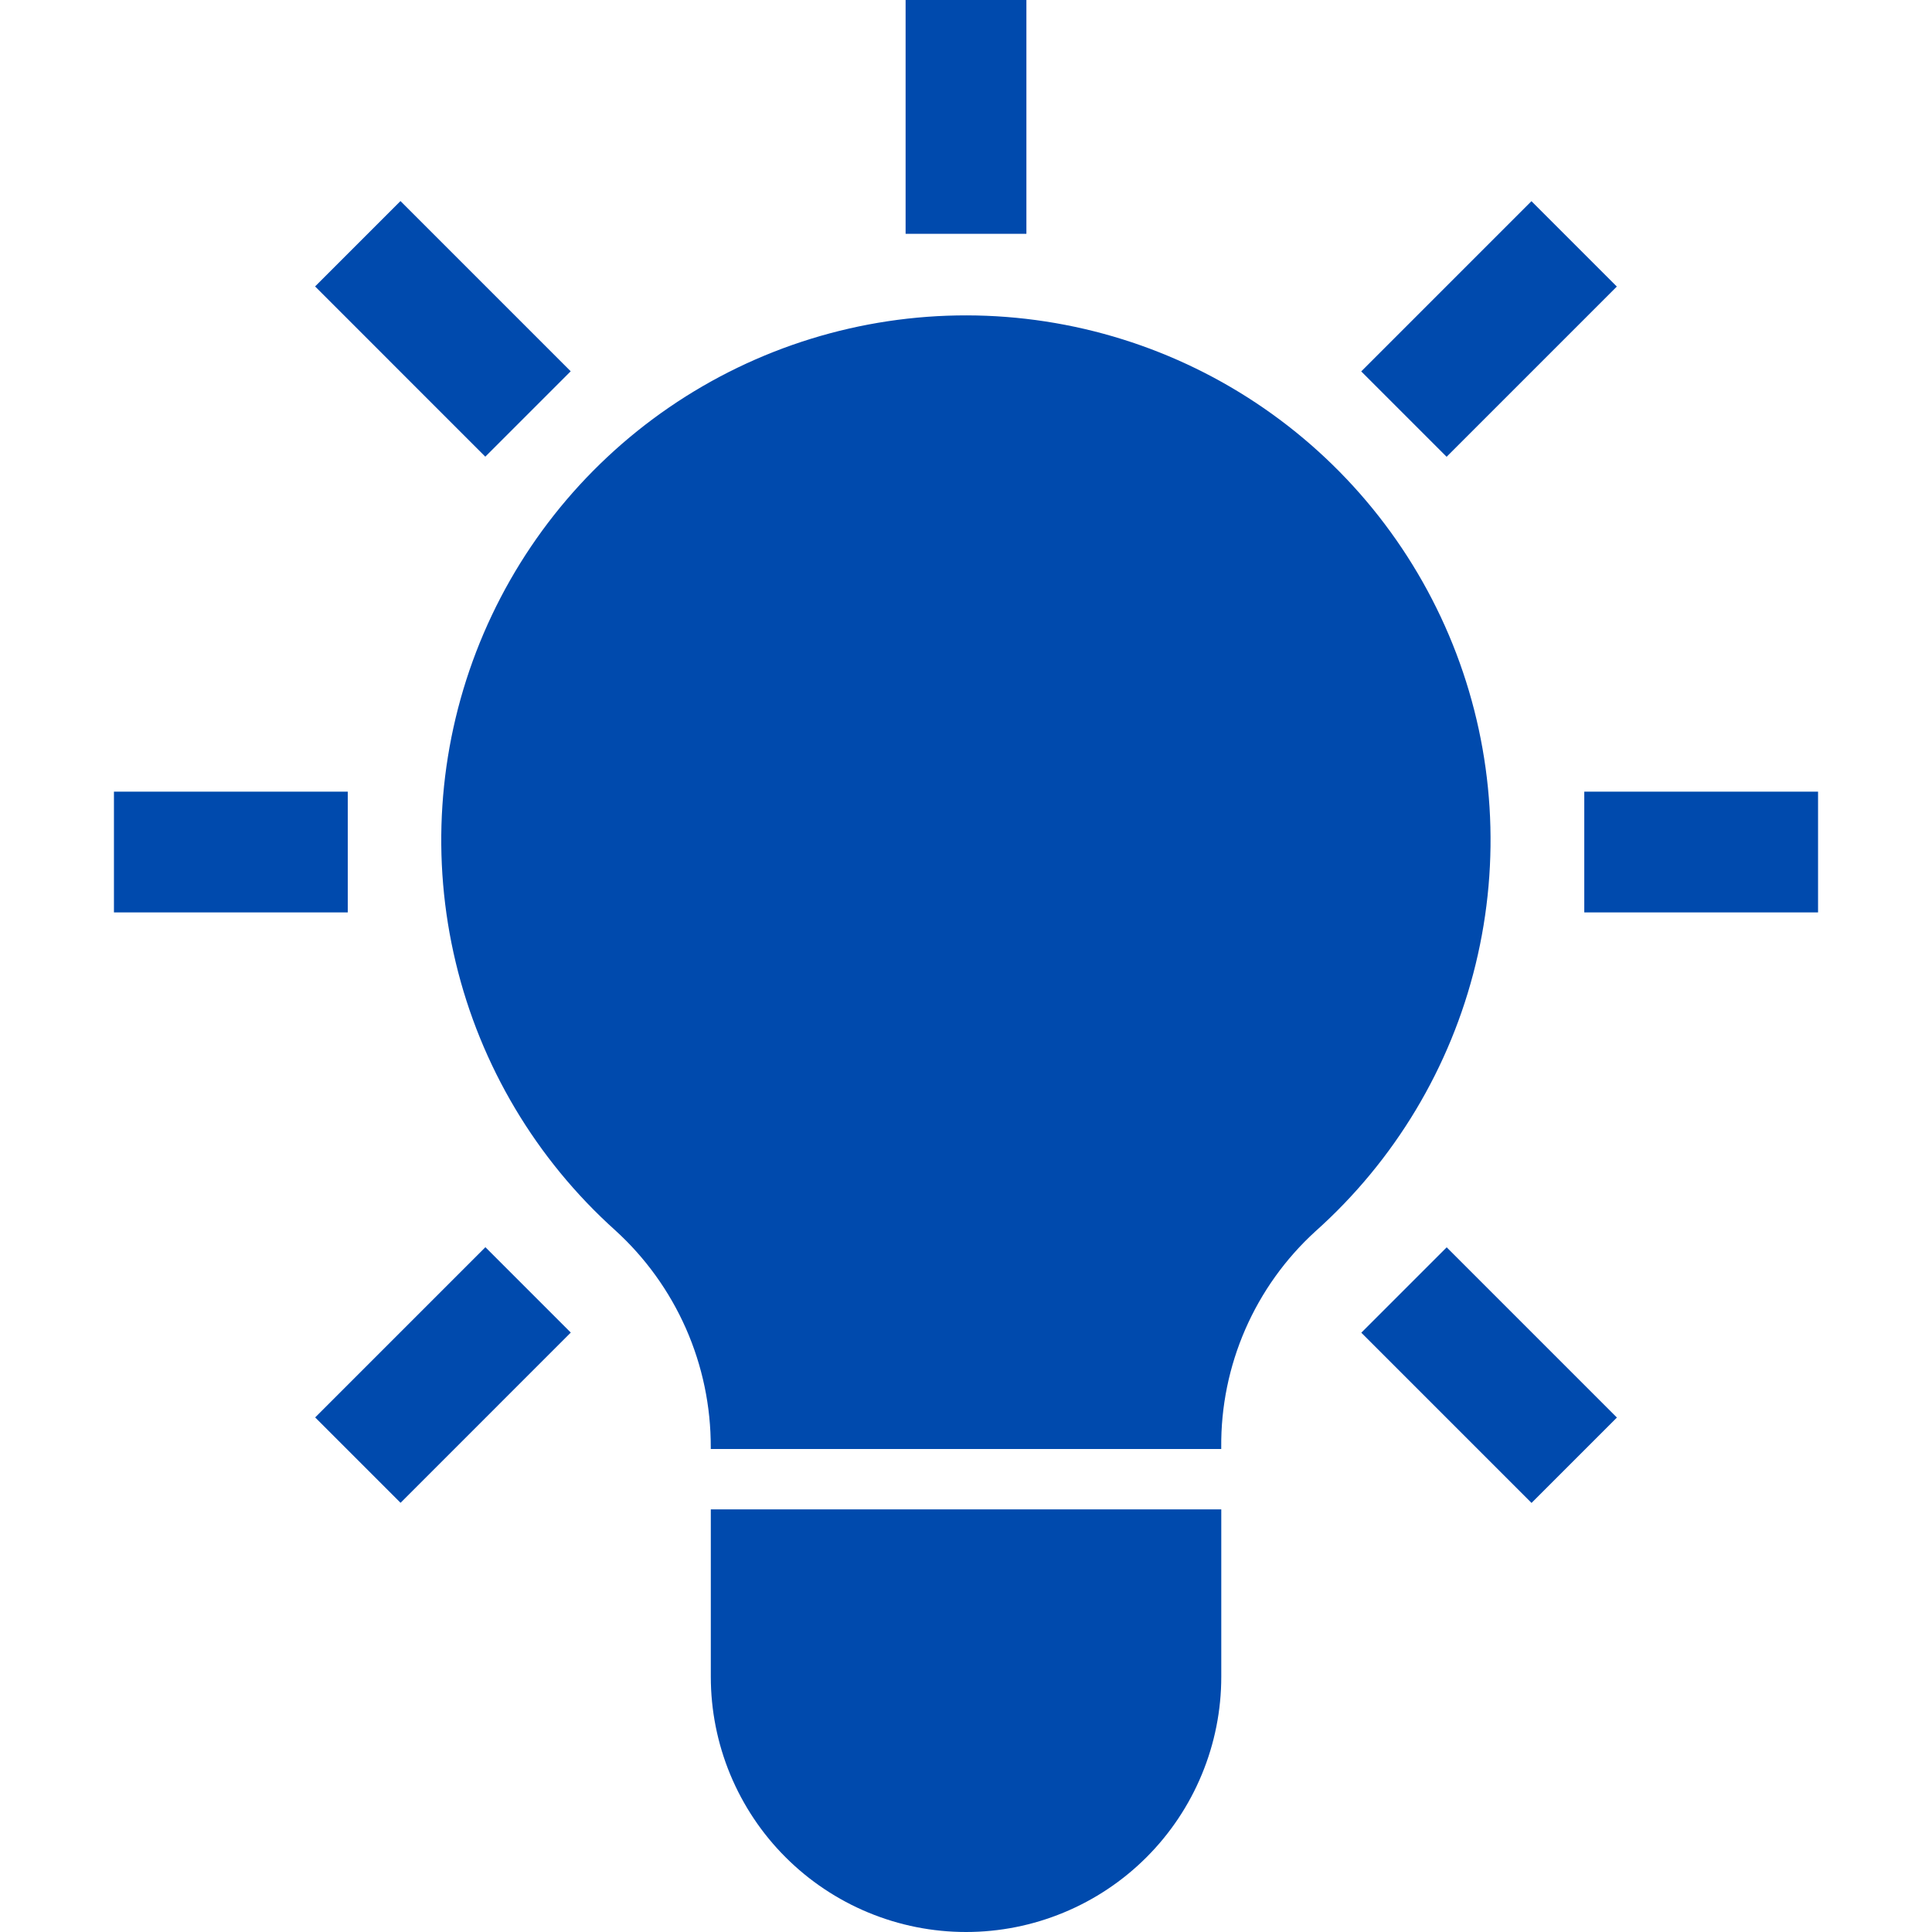
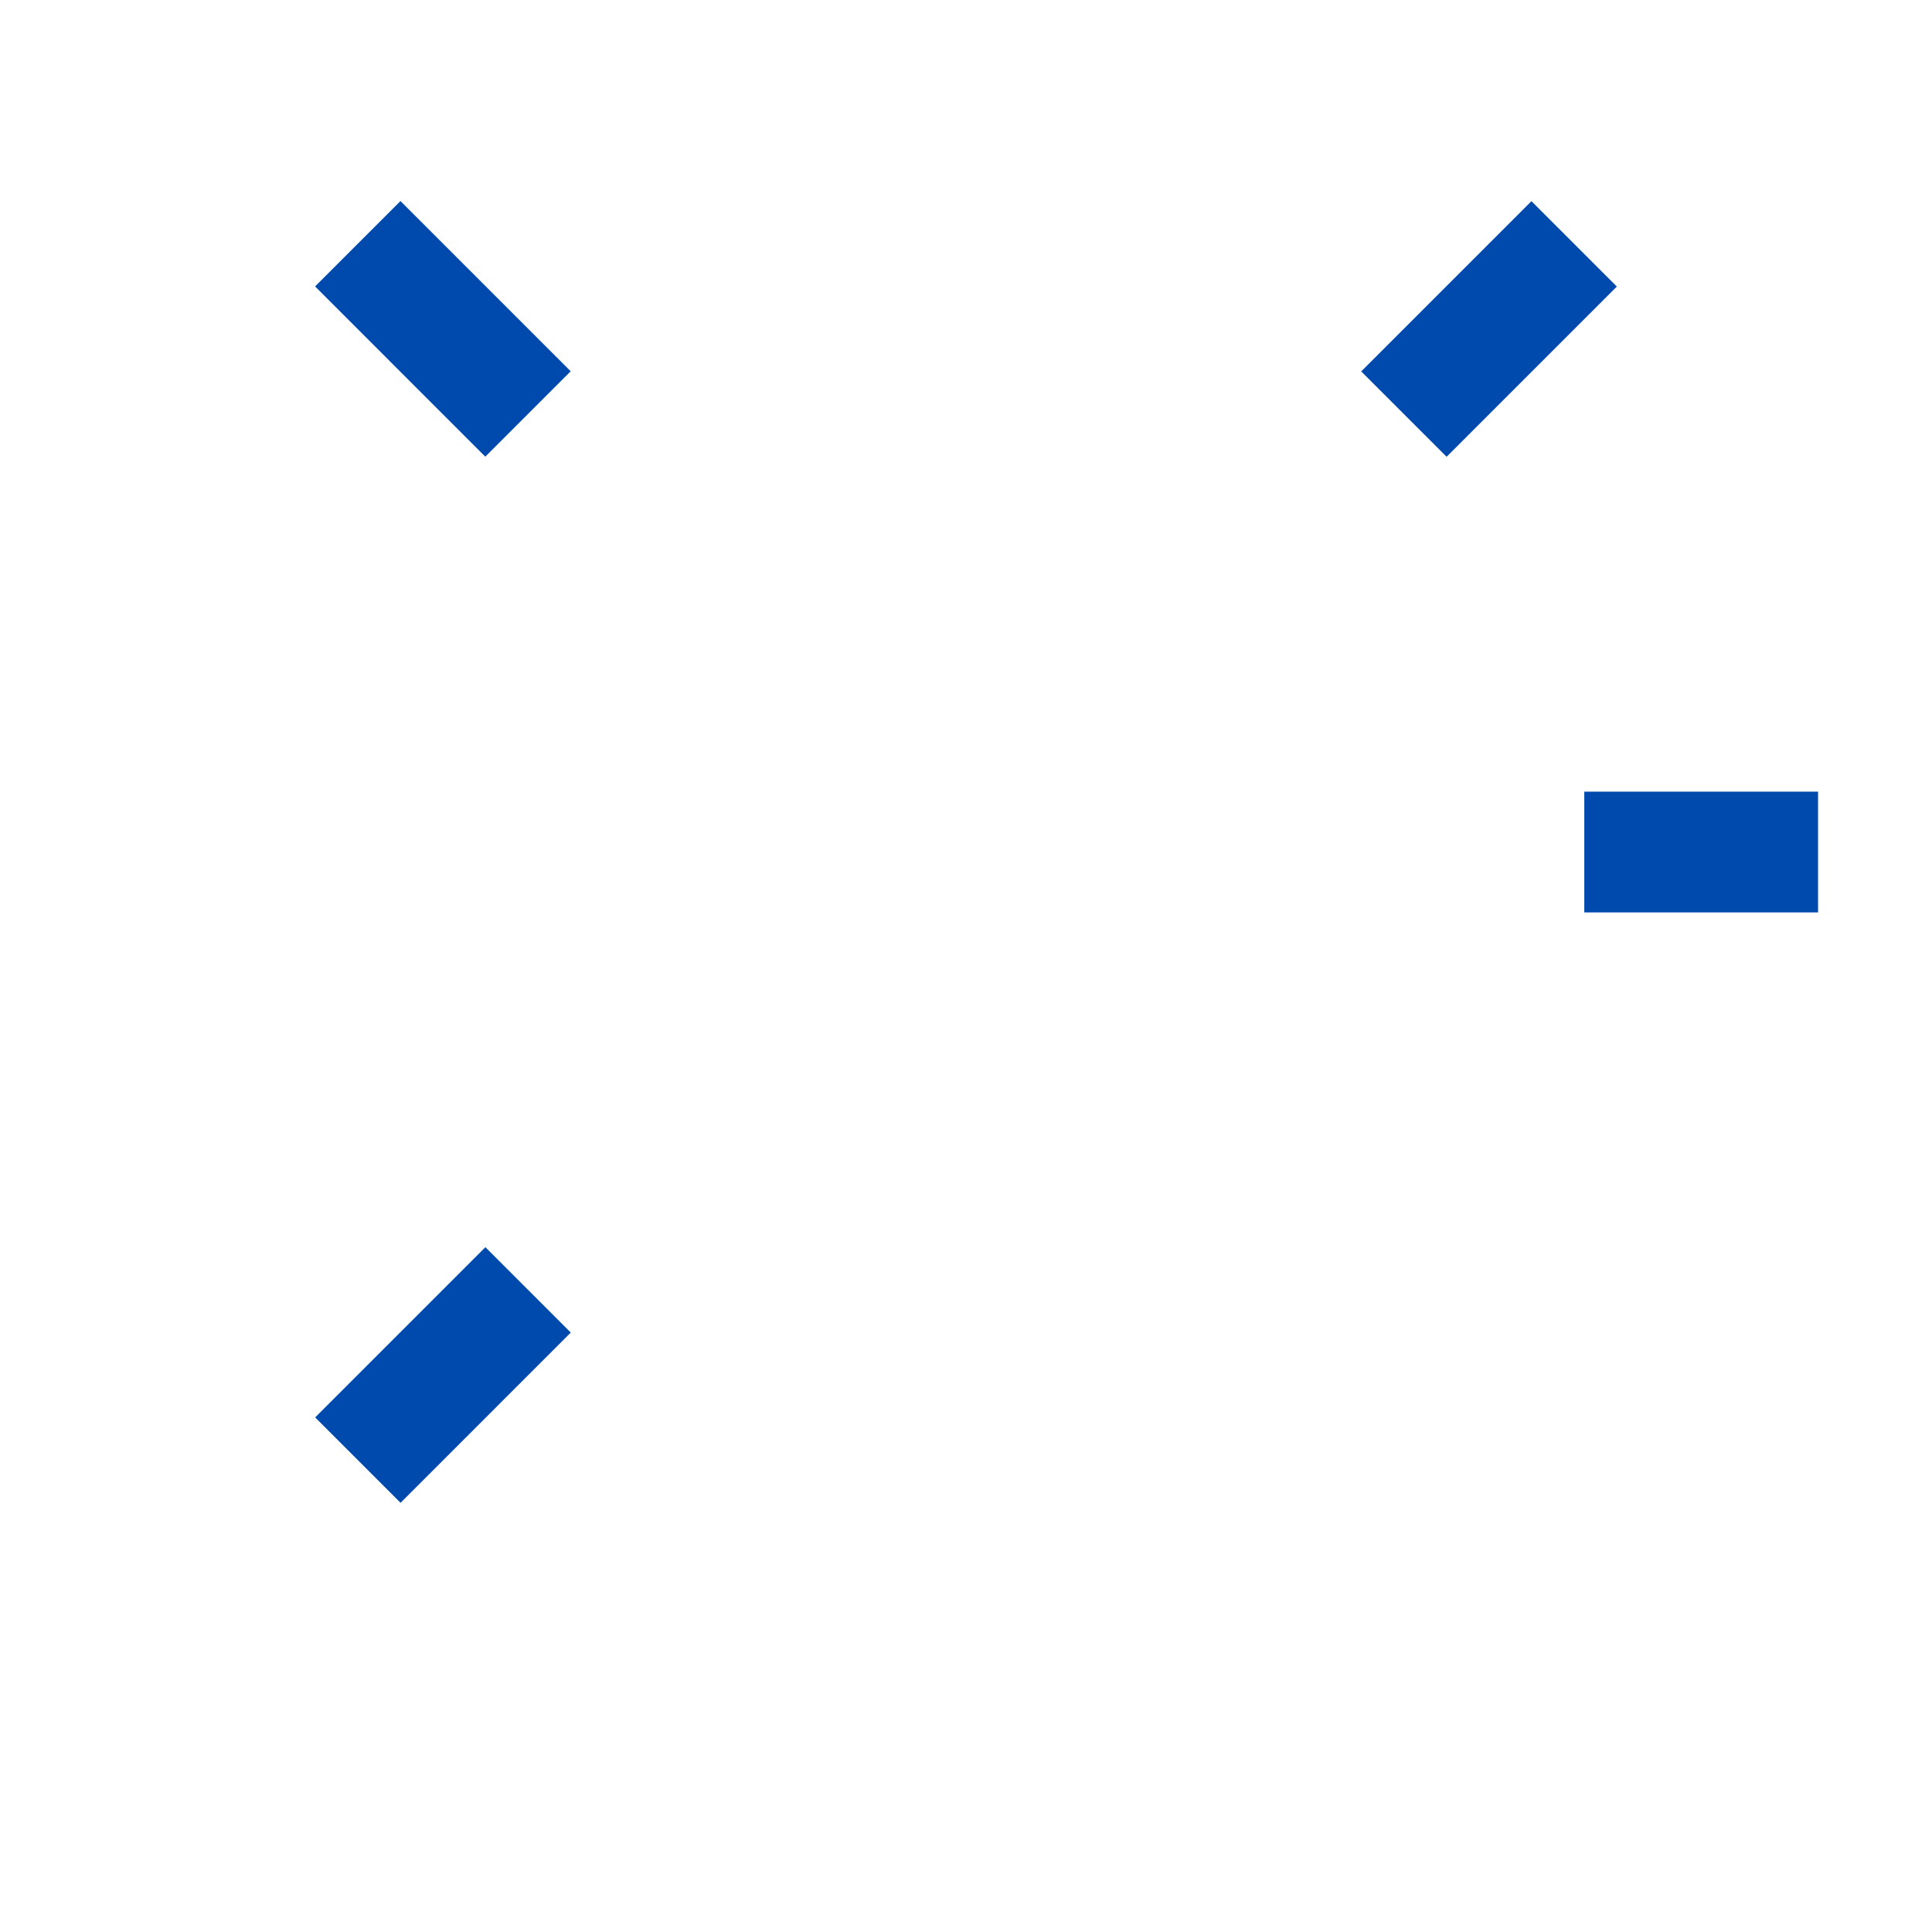
<svg xmlns="http://www.w3.org/2000/svg" width="46" height="46" viewBox="0 0 46 46" fill="none">
-   <path d="M8.28 18.849H2.713V21.724H8.28V18.849Z" fill="#004AAD" />
  <path d="M43.287 18.849H37.721V21.724H43.287V18.849Z" fill="#004AAD" />
  <path d="M9.535 4.787L7.502 6.82L11.555 10.873L13.588 8.84L9.535 4.787Z" fill="#004AAD" />
-   <path d="M24.438 0H21.562V5.567H24.438V0Z" fill="#004AAD" />
  <path d="M36.463 4.79L32.41 8.843L34.443 10.876L38.496 6.823L36.463 4.79Z" fill="#004AAD" />
  <path d="M11.557 29.695L7.504 33.748L9.537 35.781L13.59 31.728L11.557 29.695Z" fill="#004AAD" />
-   <path d="M34.445 29.698L32.412 31.731L36.465 35.784L38.498 33.751L34.445 29.698Z" fill="#004AAD" />
-   <path d="M16.924 39.923C16.924 40.721 17.081 41.511 17.386 42.248C17.692 42.986 18.139 43.656 18.704 44.22C19.268 44.784 19.938 45.232 20.675 45.537C21.413 45.843 22.203 46 23.001 46C23.799 46 24.589 45.843 25.326 45.537C26.064 45.232 26.734 44.784 27.298 44.22C27.862 43.656 28.31 42.986 28.615 42.248C28.921 41.511 29.078 40.721 29.078 39.923V35.938H16.924V39.923Z" fill="#004AAD" />
-   <path d="M29.077 34.461C29.068 33.494 29.264 32.536 29.65 31.65C30.037 30.764 30.605 29.969 31.319 29.318C33.205 27.633 34.536 25.416 35.134 22.959C35.733 20.502 35.572 17.921 34.673 15.558C33.773 13.194 32.178 11.16 30.097 9.723C28.016 8.285 25.548 7.514 23.019 7.509C20.491 7.505 18.02 8.268 15.934 9.698C13.848 11.128 12.246 13.157 11.338 15.518C10.431 17.878 10.261 20.458 10.851 22.917C11.441 25.376 12.764 27.598 14.644 29.289C15.365 29.943 15.94 30.742 16.333 31.633C16.725 32.524 16.926 33.487 16.923 34.461V34.5H29.077V34.461Z" fill="#004AAD" />
</svg>